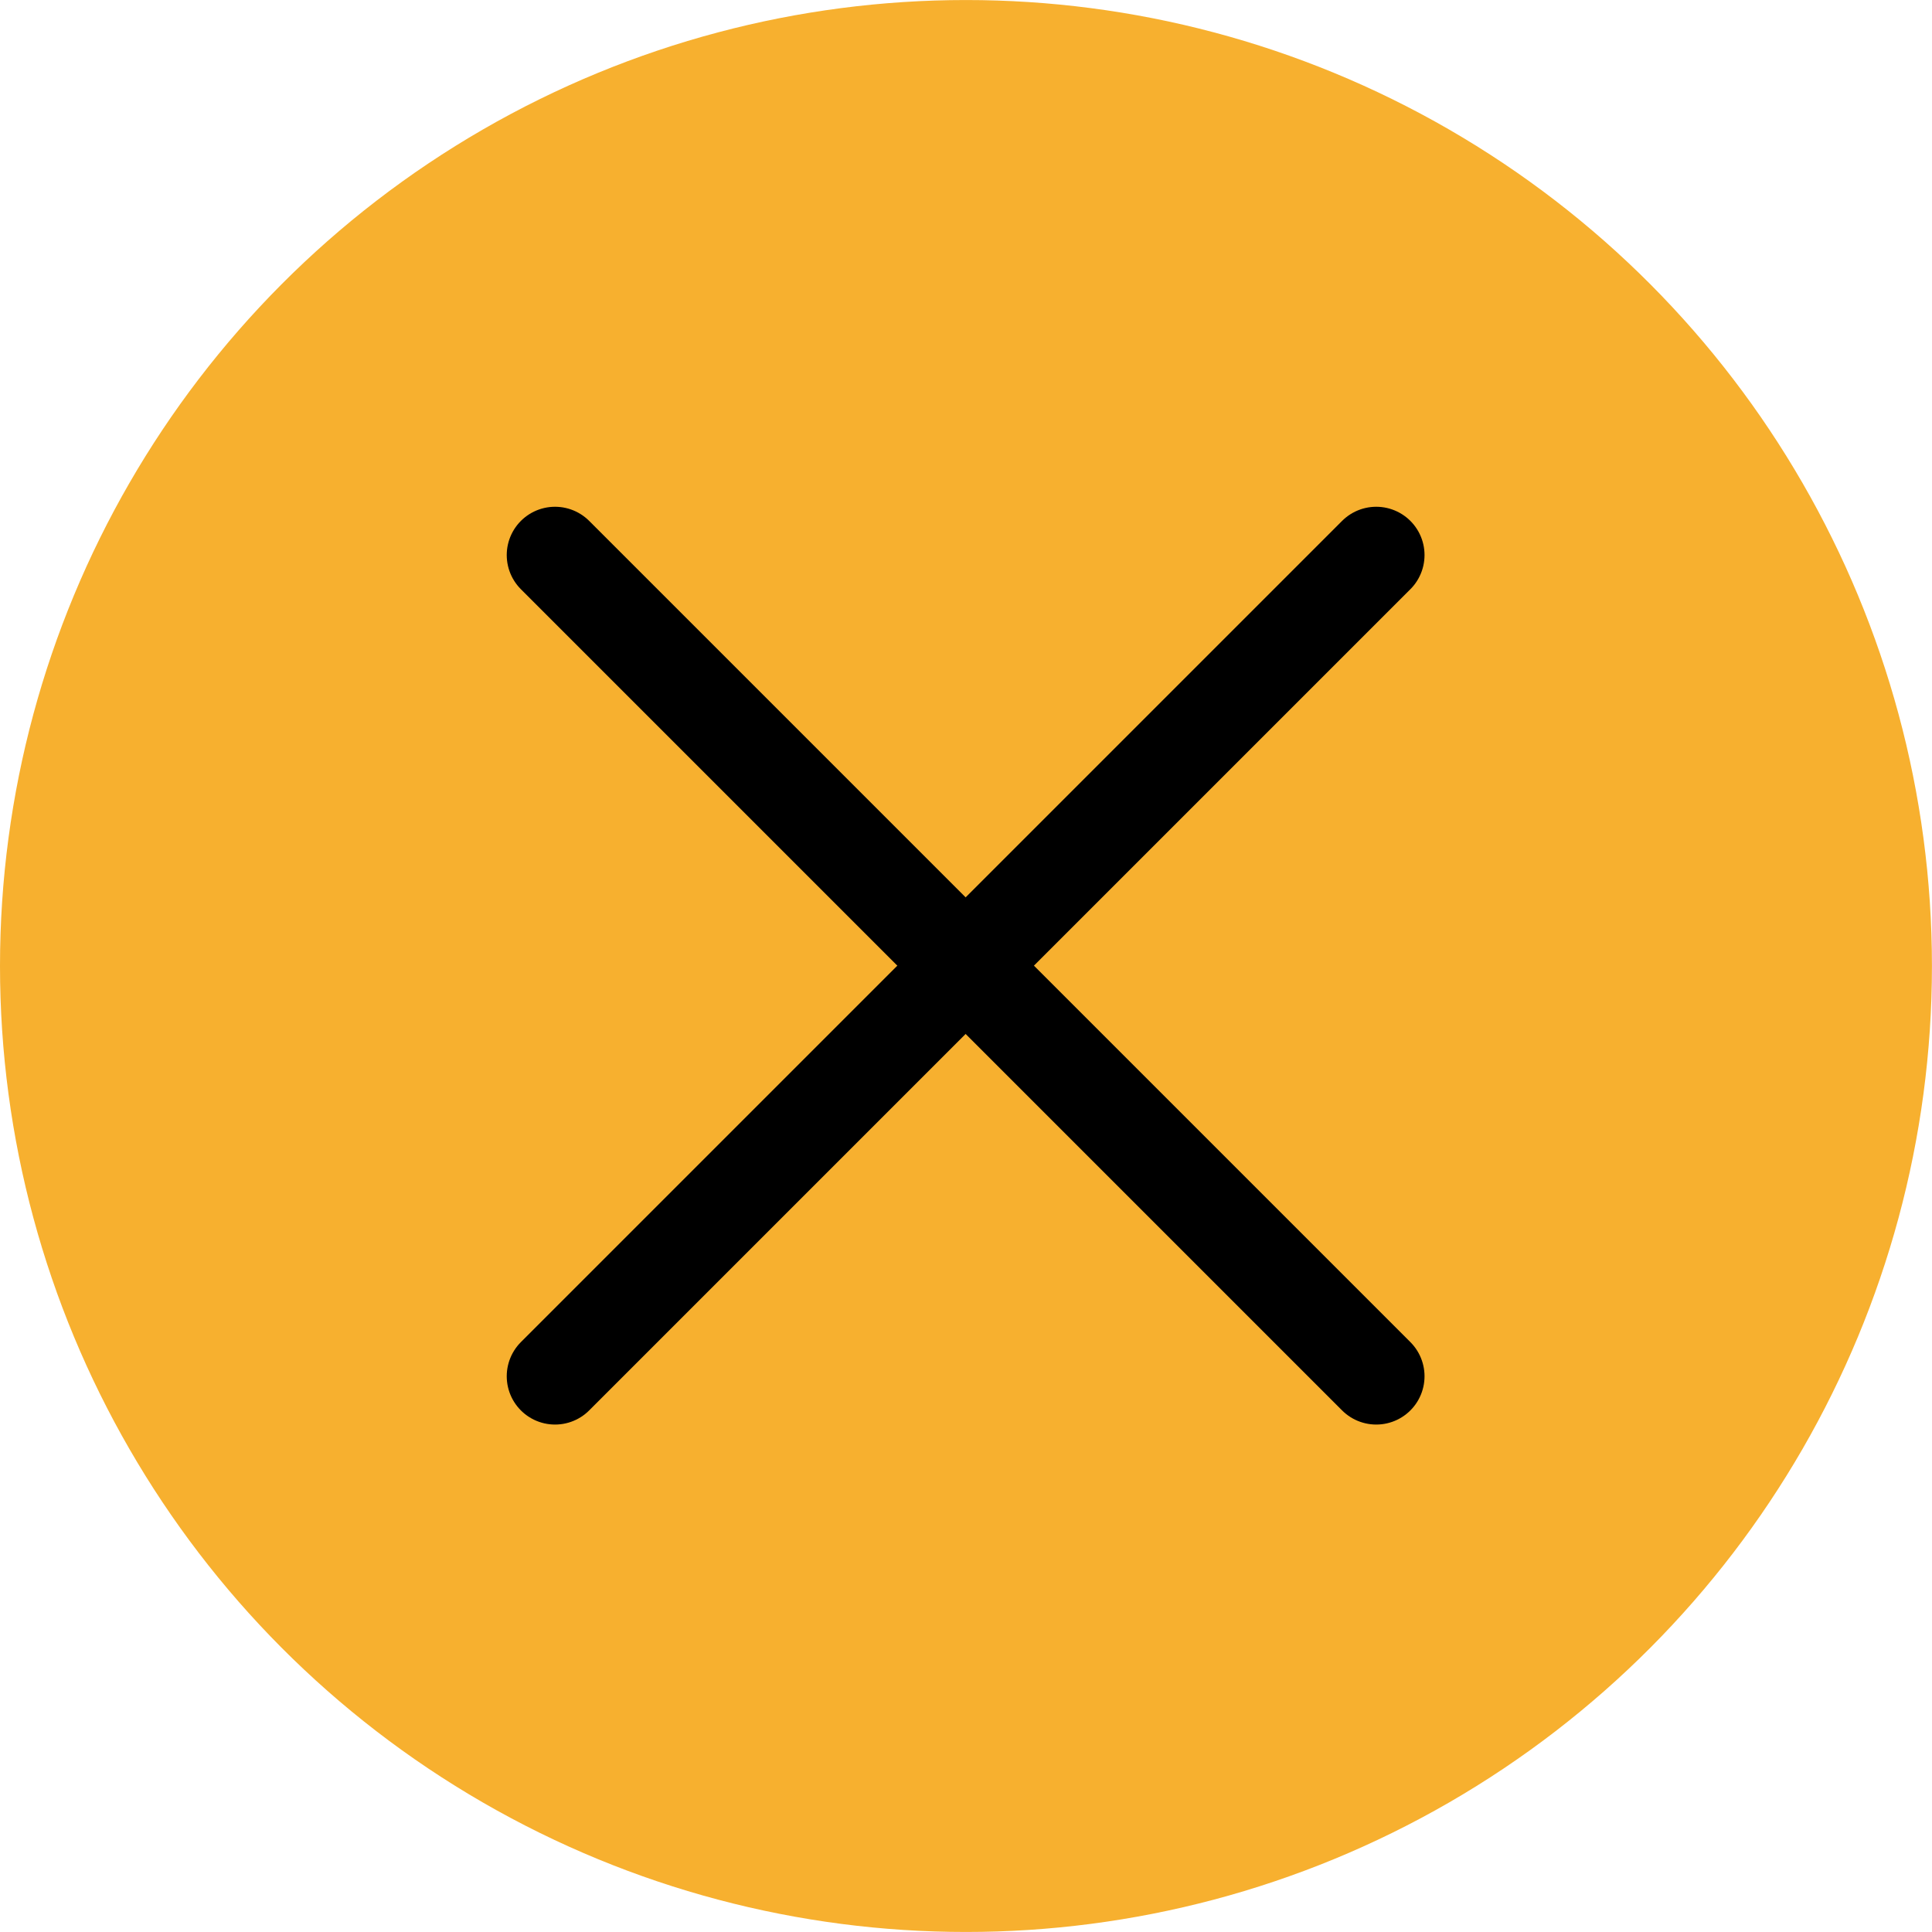
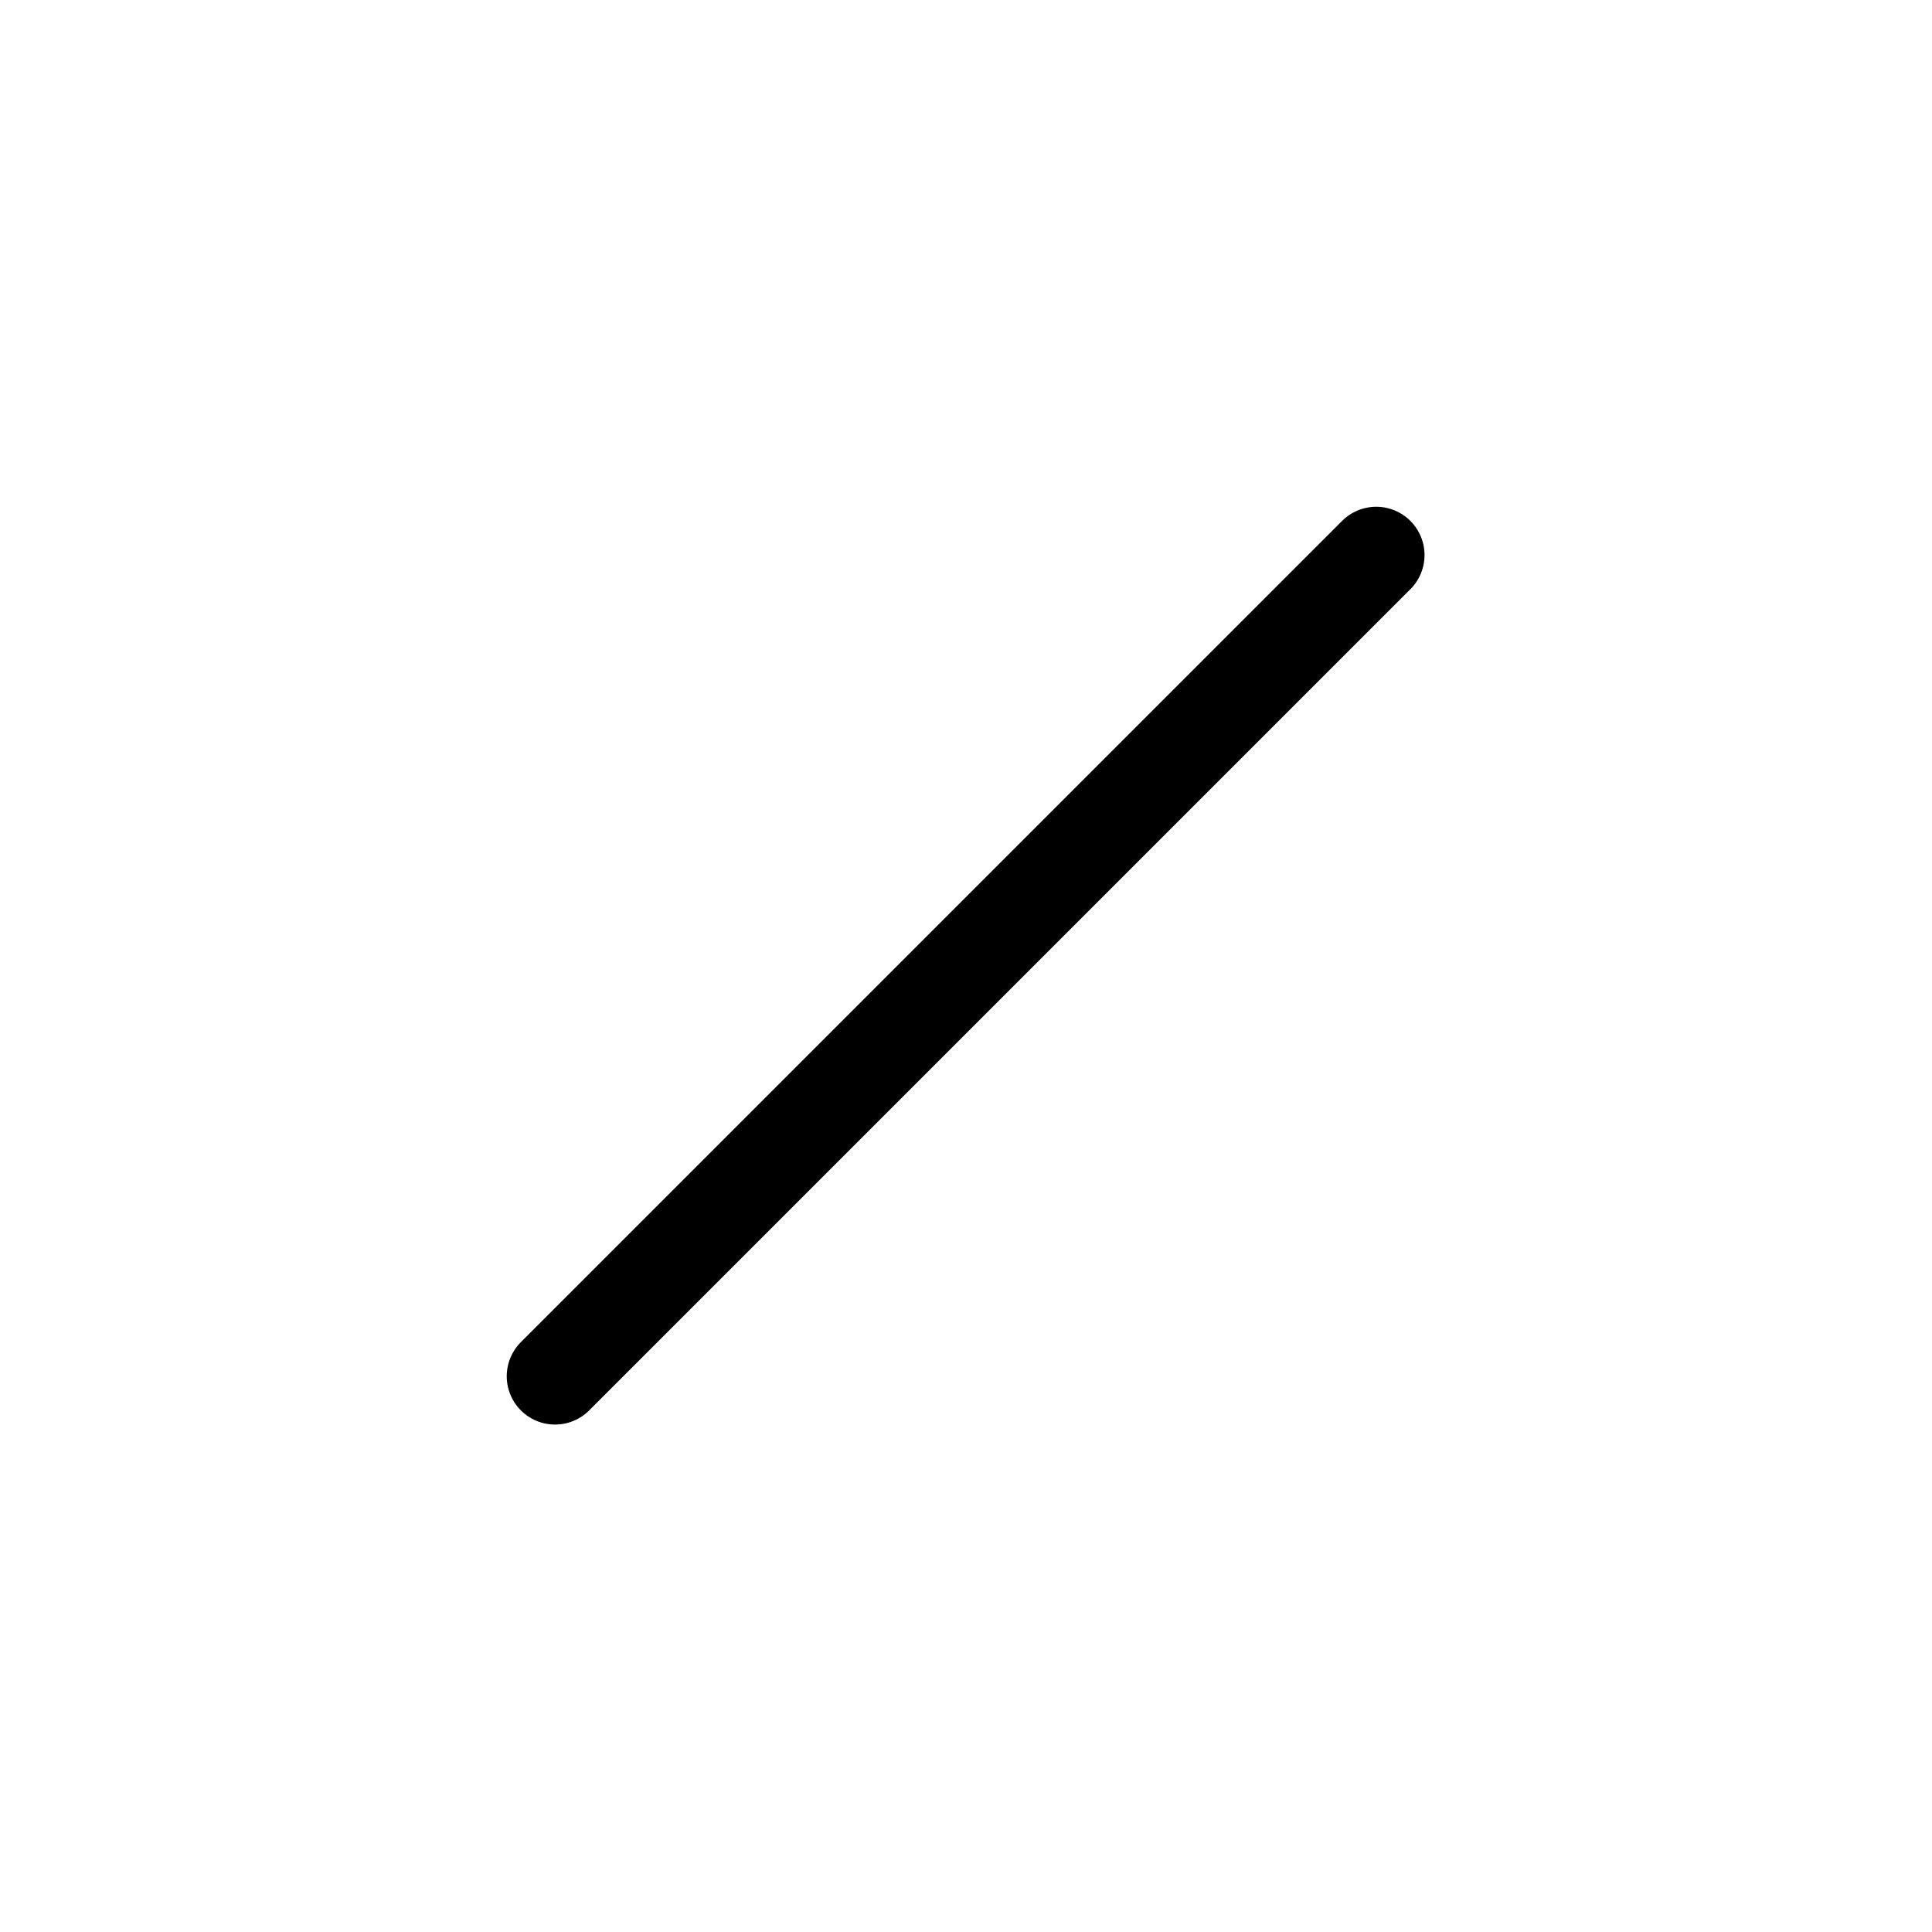
<svg xmlns="http://www.w3.org/2000/svg" width="34.043" height="34.043" viewBox="0 0 34.043 34.042" fill="none">
  <desc> Created with Pixso. </desc>
  <defs />
-   <circle id="Эллипс 26" cx="17.021" cy="17.021" r="17.021" fill="#F7B02F" fill-opacity="1" />
-   <path id="Линия 16" d="M9.78 9.78L24.25 24.25" stroke="#000000" stroke-opacity="1" stroke-width="1.702" stroke-linecap="round" />
  <path id="Линия 17" d="M9.78 24.25L24.25 9.78" stroke="#000000" stroke-opacity="1" stroke-width="1.702" stroke-linecap="round" />
</svg>